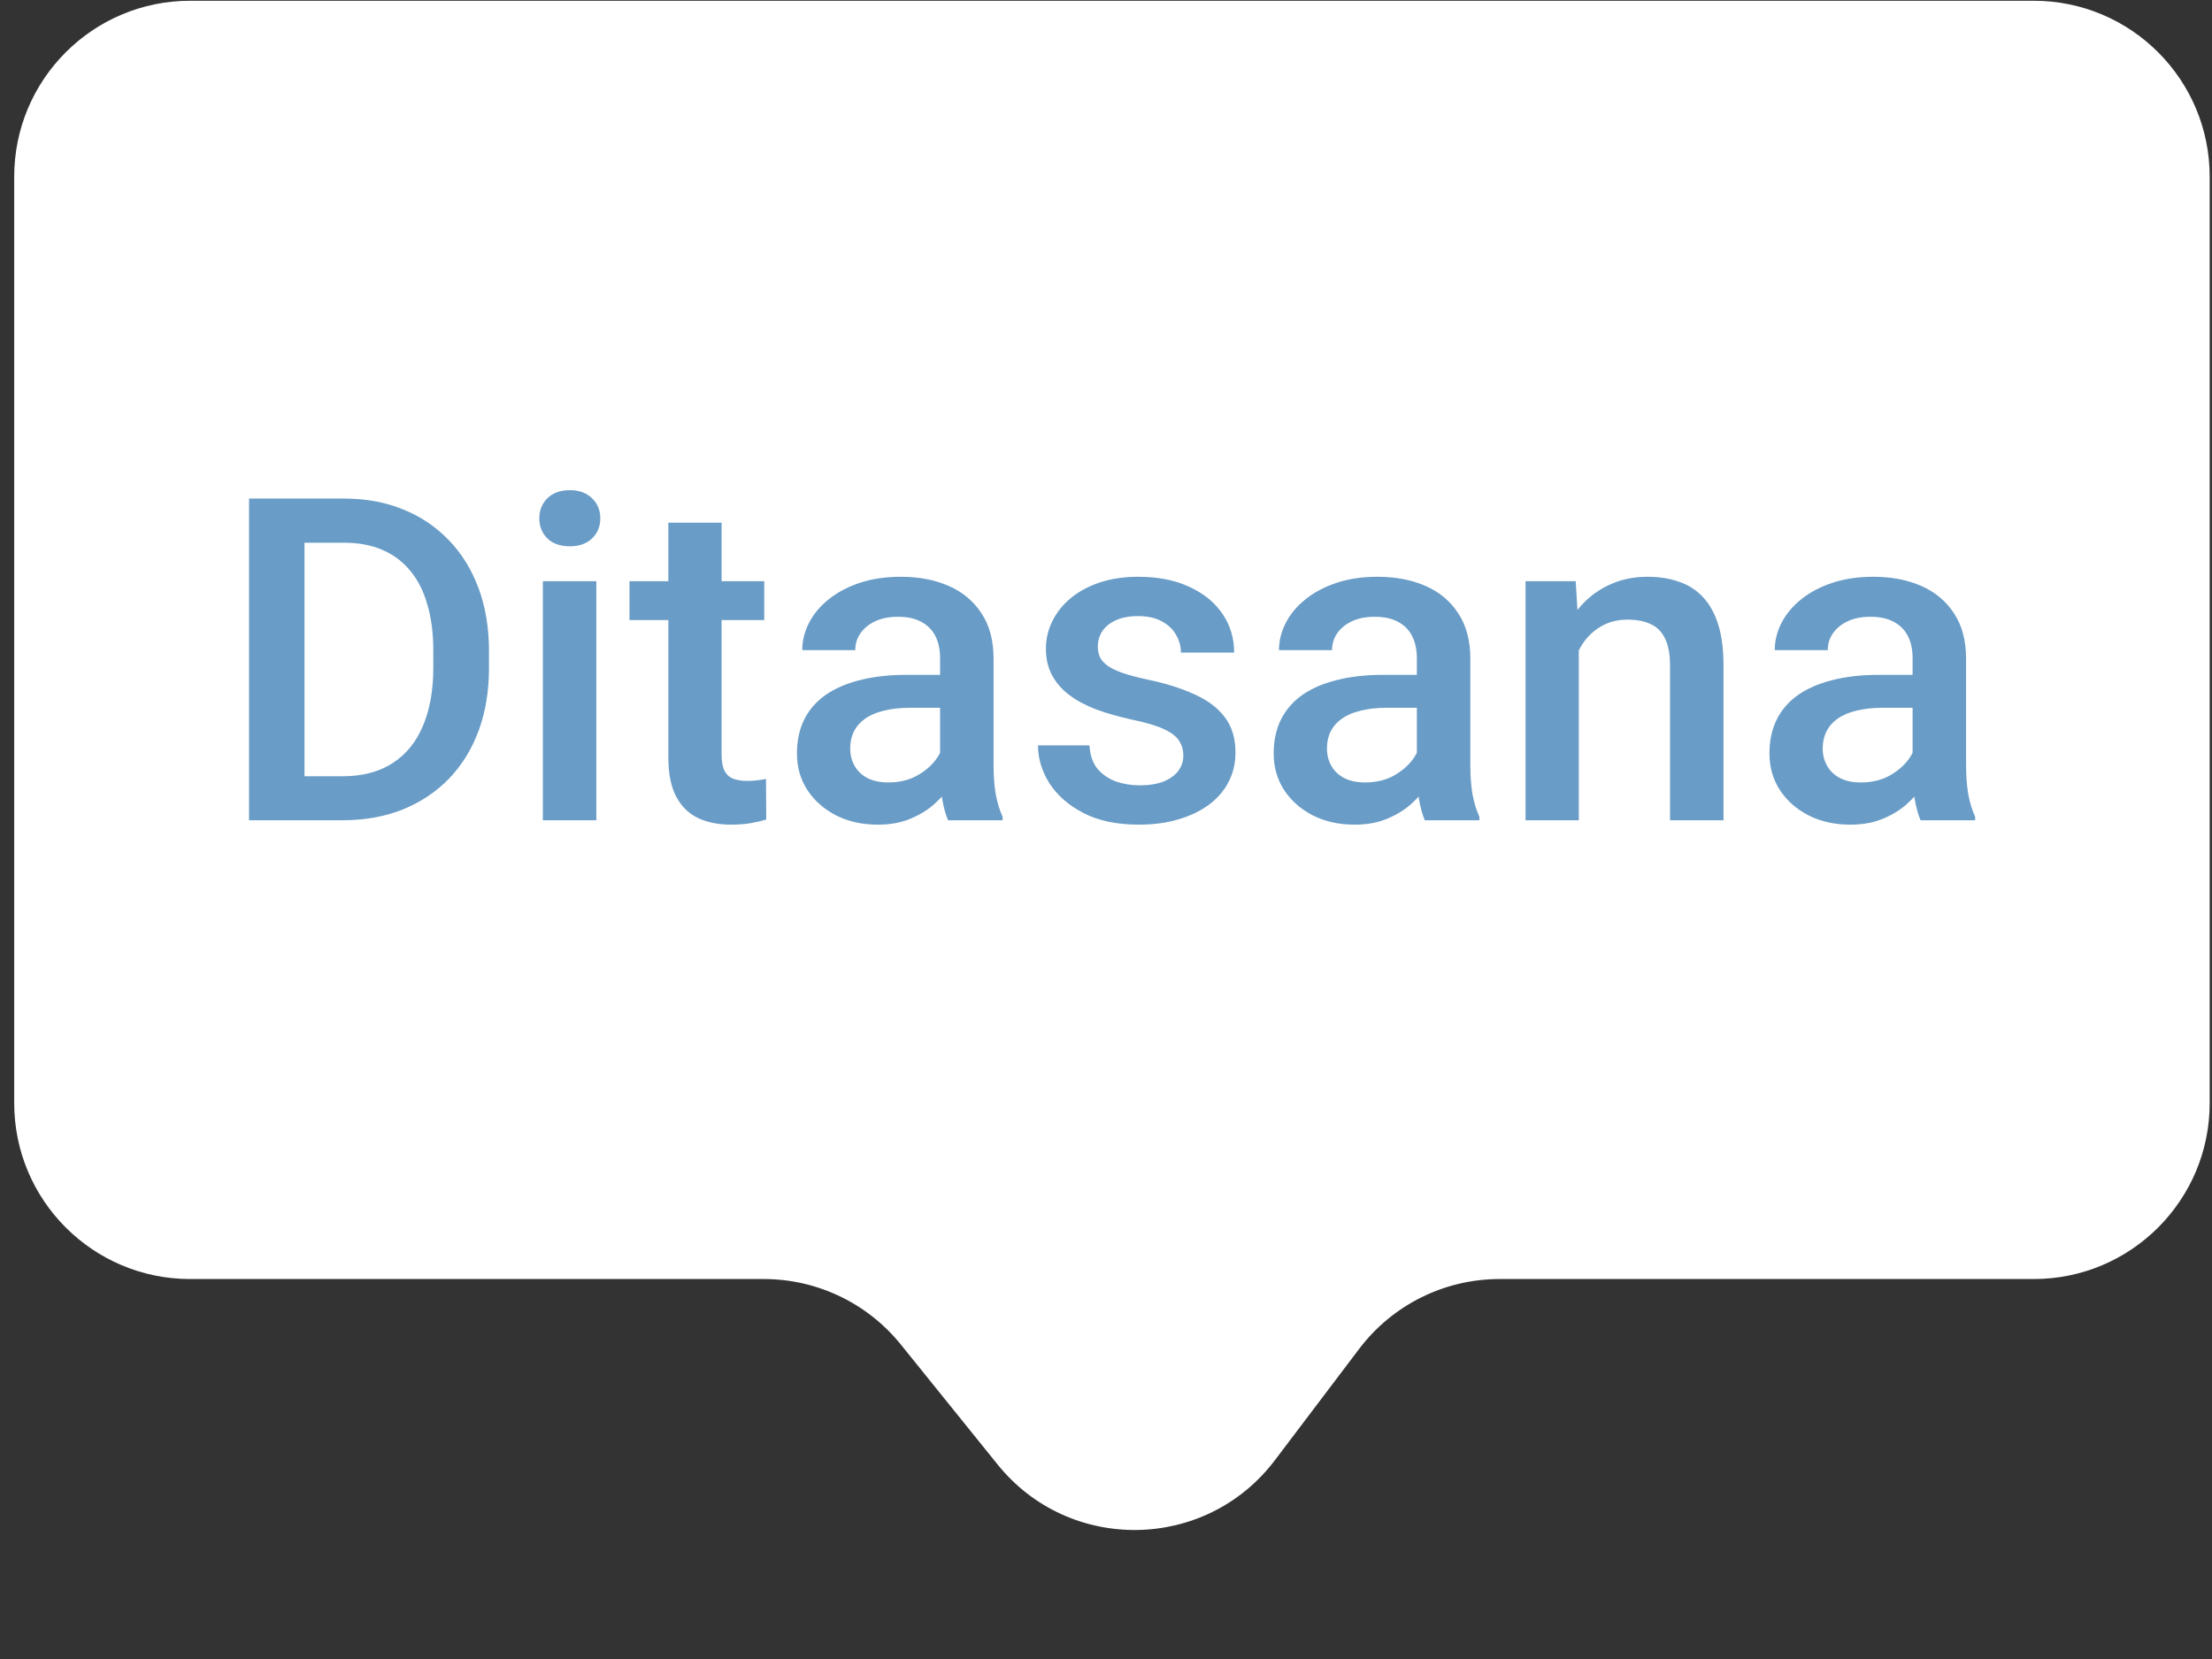
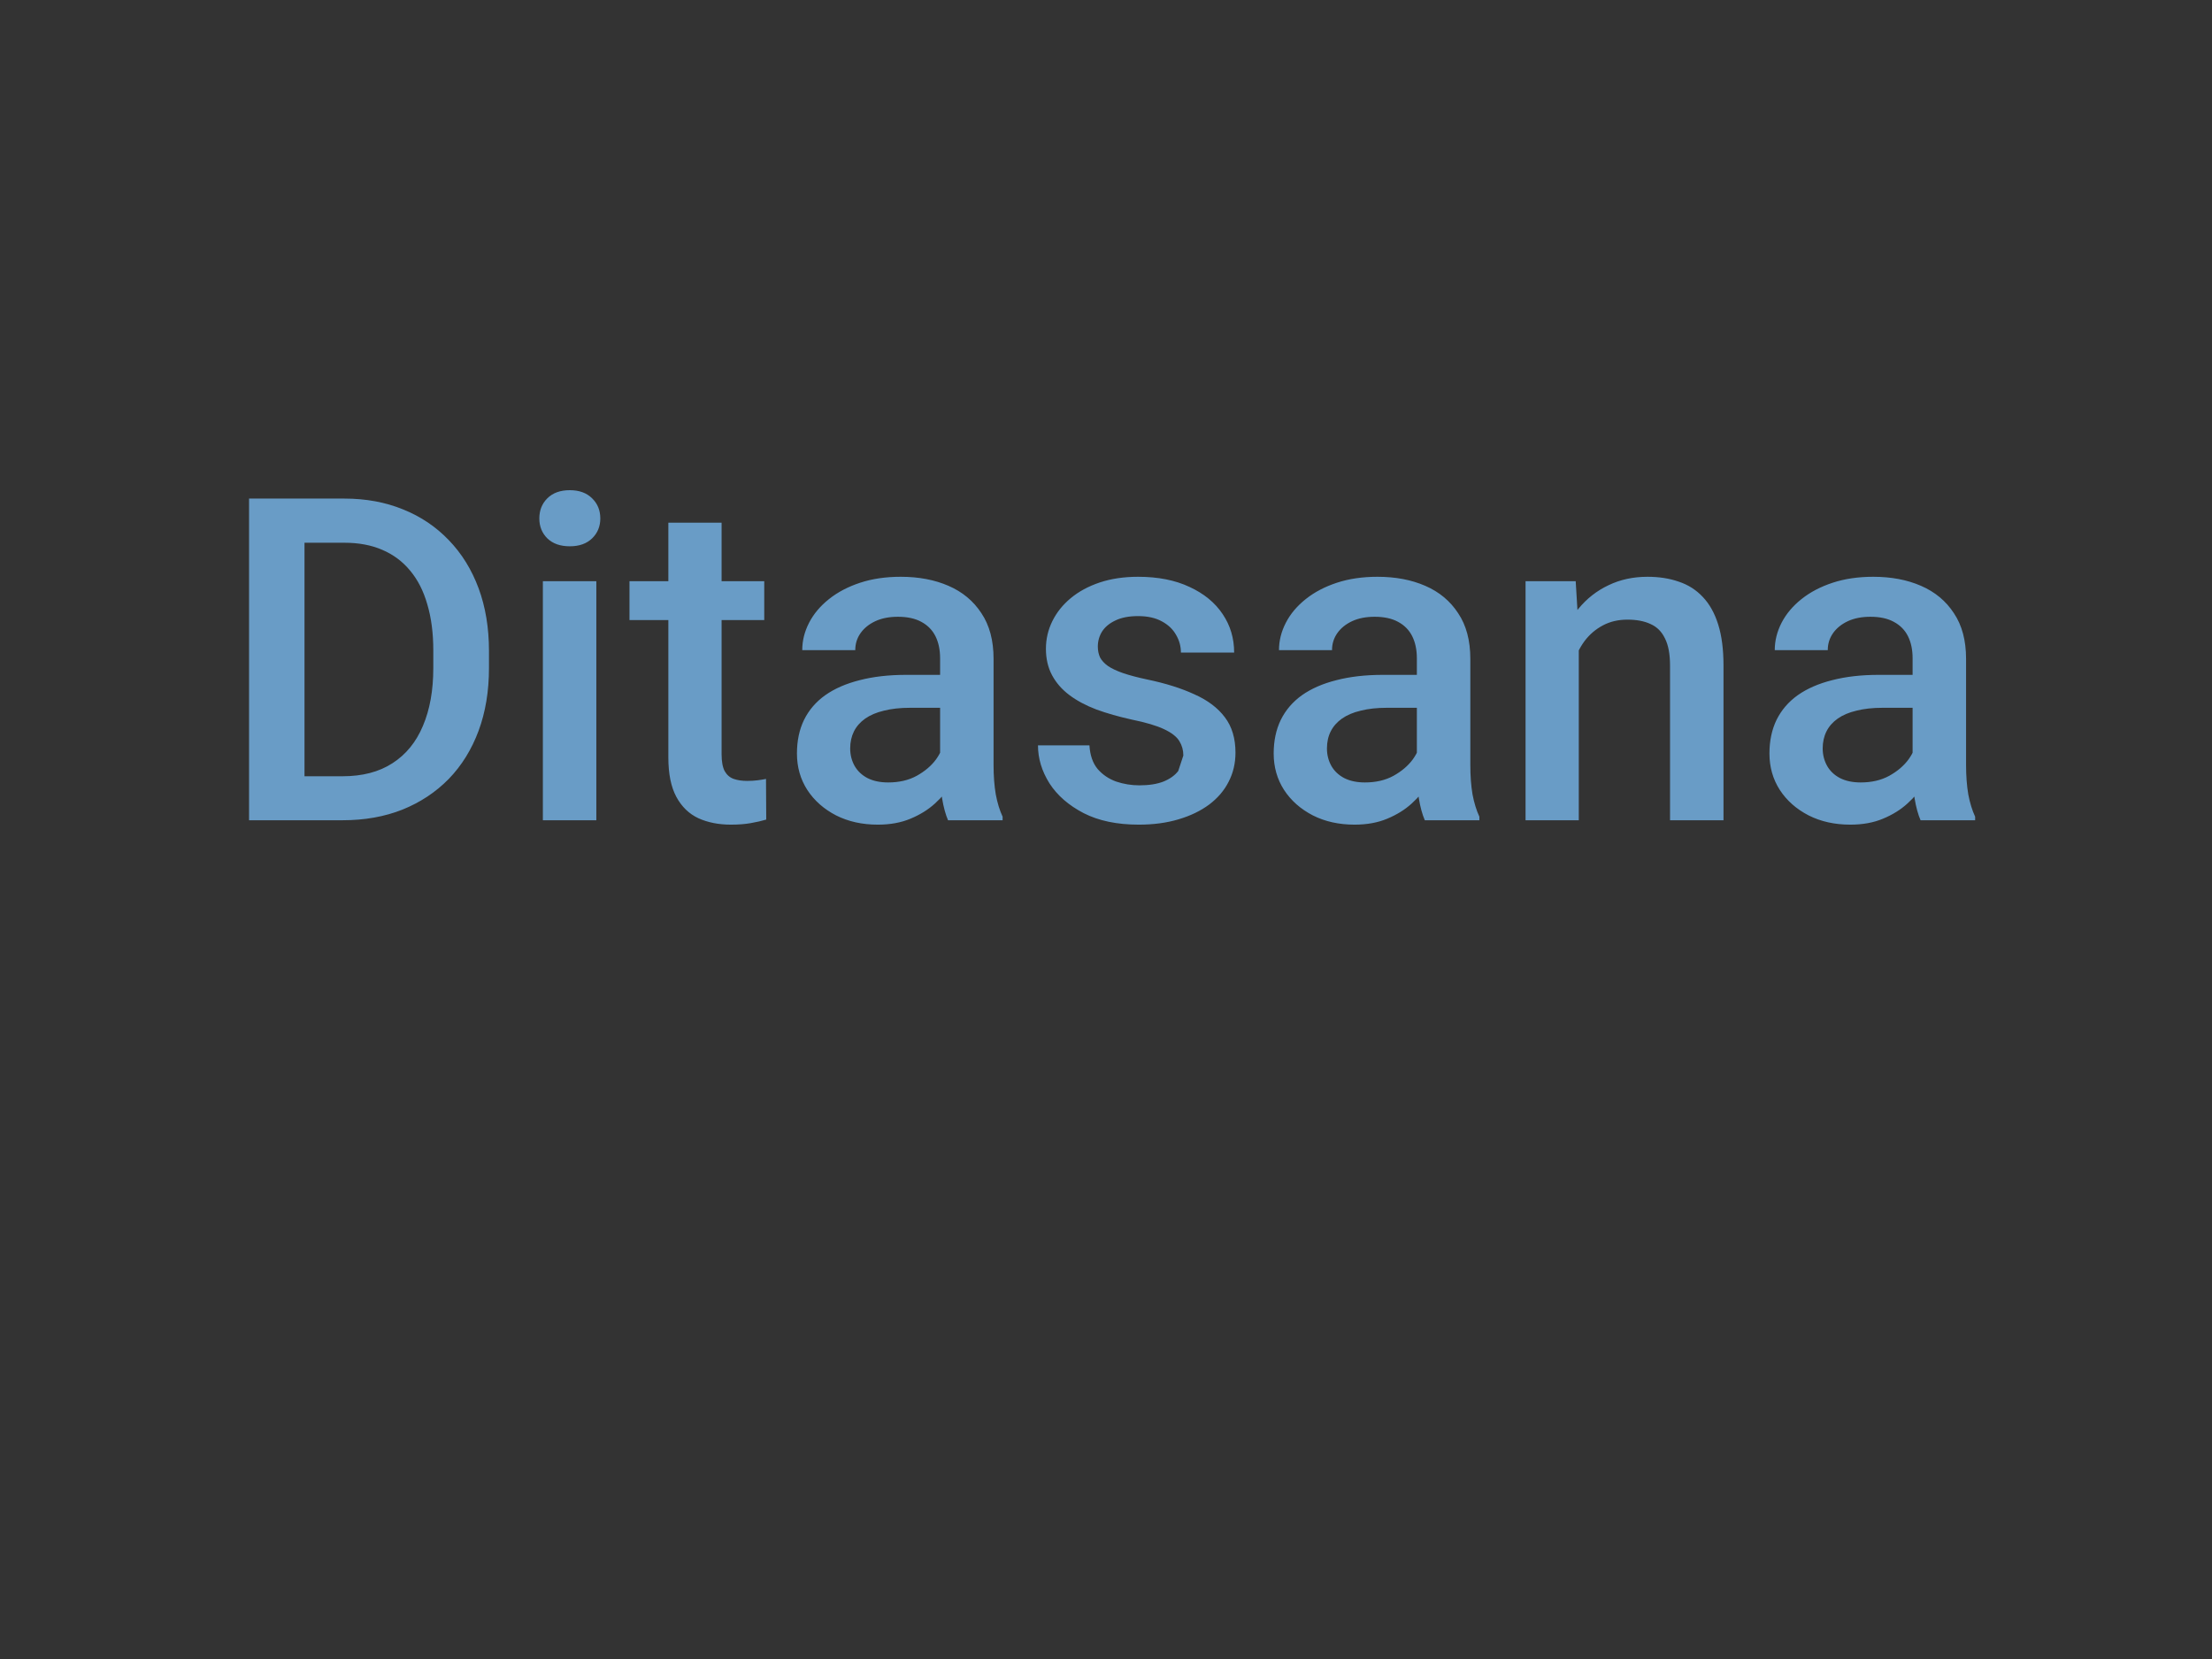
<svg xmlns="http://www.w3.org/2000/svg" width="88" height="66" viewBox="0 0 88 66" fill="none">
  <rect x="0" y="0" width="88" height="66" fill="#333333" stroke="none" />
-   <path d="M0.565 7.03C0.565 3.164 3.699 0.03 7.565 0.03L80.908 0.03C84.774 0.03 87.908 3.164 87.908 7.03V43.884C87.908 47.75 84.774 50.884 80.908 50.884L59.656 50.884C57.464 50.884 55.399 51.911 54.075 53.658L50.717 58.094C47.969 61.722 42.545 61.805 39.688 58.263L35.837 53.489C34.508 51.842 32.505 50.884 30.389 50.884H7.565C3.699 50.884 0.565 47.75 0.565 43.884V7.03Z" fill="white" />
-   <path d="M13.626 32.632H10.892L10.91 30.882H13.626C14.416 30.882 15.079 30.71 15.612 30.364C16.151 30.018 16.555 29.523 16.825 28.878C17.1 28.234 17.238 27.466 17.238 26.576V25.881C17.238 25.19 17.159 24.578 17 24.045C16.848 23.511 16.62 23.063 16.315 22.7C16.016 22.337 15.647 22.061 15.207 21.874C14.774 21.686 14.273 21.592 13.705 21.592H10.839V19.835H13.705C14.554 19.835 15.331 19.978 16.034 20.265C16.737 20.547 17.343 20.954 17.853 21.487C18.369 22.02 18.764 22.659 19.04 23.403C19.315 24.147 19.453 24.979 19.453 25.899V26.576C19.453 27.496 19.315 28.328 19.04 29.072C18.764 29.816 18.369 30.455 17.853 30.988C17.337 31.515 16.722 31.922 16.007 32.21C15.298 32.491 14.504 32.632 13.626 32.632ZM12.114 19.835V32.632H9.908V19.835H12.114ZM23.724 23.122V32.632H21.597V23.122H23.724ZM21.456 20.626C21.456 20.303 21.562 20.037 21.773 19.826C21.99 19.609 22.289 19.501 22.669 19.501C23.044 19.501 23.34 19.609 23.557 19.826C23.774 20.037 23.882 20.303 23.882 20.626C23.882 20.942 23.774 21.206 23.557 21.417C23.34 21.628 23.044 21.733 22.669 21.733C22.289 21.733 21.99 21.628 21.773 21.417C21.562 21.206 21.456 20.942 21.456 20.626ZM30.404 23.122V24.669H25.043V23.122H30.404ZM26.589 20.793H28.707V30.003C28.707 30.297 28.748 30.522 28.831 30.68C28.919 30.833 29.039 30.935 29.191 30.988C29.343 31.041 29.522 31.067 29.727 31.067C29.873 31.067 30.014 31.058 30.149 31.041C30.284 31.023 30.392 31.006 30.474 30.988L30.483 32.605C30.307 32.658 30.102 32.705 29.868 32.746C29.639 32.787 29.375 32.807 29.077 32.807C28.59 32.807 28.16 32.722 27.785 32.552C27.41 32.377 27.117 32.092 26.906 31.7C26.695 31.307 26.589 30.786 26.589 30.135V20.793ZM37.4 30.724V26.189C37.4 25.849 37.338 25.556 37.215 25.31C37.092 25.064 36.905 24.874 36.653 24.739C36.407 24.604 36.096 24.537 35.721 24.537C35.376 24.537 35.077 24.595 34.825 24.712C34.573 24.83 34.377 24.988 34.236 25.187C34.095 25.386 34.025 25.612 34.025 25.864H31.916C31.916 25.489 32.006 25.126 32.188 24.774C32.37 24.422 32.633 24.109 32.979 23.834C33.325 23.558 33.738 23.341 34.218 23.183C34.699 23.025 35.238 22.946 35.835 22.946C36.55 22.946 37.183 23.066 37.734 23.306C38.291 23.547 38.727 23.91 39.044 24.396C39.366 24.877 39.527 25.48 39.527 26.207V30.434C39.527 30.868 39.556 31.257 39.615 31.603C39.679 31.943 39.77 32.239 39.887 32.491V32.632H37.716C37.617 32.403 37.538 32.113 37.479 31.761C37.426 31.404 37.4 31.058 37.4 30.724ZM37.708 26.848L37.725 28.158H36.205C35.812 28.158 35.466 28.196 35.167 28.272C34.869 28.342 34.62 28.448 34.42 28.588C34.221 28.729 34.072 28.899 33.972 29.098C33.873 29.297 33.823 29.523 33.823 29.775C33.823 30.027 33.881 30.258 33.998 30.469C34.116 30.674 34.286 30.836 34.508 30.953C34.737 31.07 35.012 31.128 35.334 31.128C35.768 31.128 36.146 31.041 36.468 30.865C36.796 30.683 37.054 30.463 37.242 30.206C37.429 29.942 37.529 29.693 37.541 29.459L38.226 30.399C38.156 30.639 38.036 30.897 37.866 31.172C37.696 31.448 37.473 31.712 37.198 31.963C36.928 32.21 36.603 32.412 36.222 32.57C35.847 32.728 35.414 32.807 34.921 32.807C34.3 32.807 33.747 32.684 33.26 32.438C32.774 32.186 32.393 31.849 32.118 31.427C31.842 31 31.705 30.516 31.705 29.977C31.705 29.473 31.798 29.028 31.986 28.641C32.179 28.249 32.46 27.921 32.83 27.657C33.205 27.393 33.662 27.194 34.201 27.059C34.74 26.919 35.355 26.848 36.046 26.848H37.708ZM47.077 30.056C47.077 29.845 47.024 29.655 46.919 29.485C46.813 29.309 46.611 29.151 46.312 29.01C46.019 28.87 45.585 28.741 45.011 28.624C44.507 28.512 44.044 28.381 43.623 28.228C43.206 28.07 42.849 27.88 42.55 27.657C42.252 27.434 42.02 27.171 41.856 26.866C41.692 26.561 41.61 26.21 41.61 25.811C41.61 25.424 41.695 25.058 41.865 24.712C42.035 24.367 42.278 24.062 42.594 23.799C42.911 23.535 43.294 23.327 43.746 23.174C44.203 23.022 44.712 22.946 45.275 22.946C46.072 22.946 46.754 23.081 47.323 23.35C47.897 23.614 48.336 23.974 48.641 24.431C48.946 24.882 49.098 25.392 49.098 25.961H46.98C46.98 25.709 46.916 25.474 46.787 25.257C46.664 25.035 46.476 24.856 46.224 24.721C45.972 24.581 45.656 24.51 45.275 24.51C44.912 24.51 44.61 24.569 44.37 24.686C44.135 24.797 43.959 24.944 43.842 25.126C43.731 25.307 43.675 25.506 43.675 25.723C43.675 25.881 43.705 26.025 43.763 26.154C43.828 26.277 43.933 26.391 44.08 26.497C44.226 26.596 44.425 26.69 44.677 26.778C44.935 26.866 45.257 26.951 45.644 27.033C46.371 27.185 46.995 27.381 47.516 27.622C48.044 27.856 48.448 28.161 48.729 28.536C49.01 28.905 49.151 29.374 49.151 29.942C49.151 30.364 49.06 30.751 48.878 31.102C48.703 31.448 48.445 31.75 48.105 32.007C47.765 32.259 47.358 32.456 46.883 32.596C46.415 32.737 45.887 32.807 45.301 32.807C44.44 32.807 43.71 32.655 43.113 32.35C42.515 32.04 42.061 31.644 41.751 31.164C41.446 30.677 41.294 30.174 41.294 29.652H43.341C43.365 30.045 43.473 30.358 43.666 30.592C43.866 30.821 44.112 30.988 44.405 31.093C44.704 31.193 45.011 31.243 45.328 31.243C45.709 31.243 46.028 31.193 46.286 31.093C46.544 30.988 46.74 30.847 46.874 30.672C47.009 30.49 47.077 30.285 47.077 30.056ZM56.367 30.724V26.189C56.367 25.849 56.305 25.556 56.182 25.31C56.059 25.064 55.872 24.874 55.62 24.739C55.373 24.604 55.063 24.537 54.688 24.537C54.342 24.537 54.044 24.595 53.791 24.712C53.54 24.83 53.343 24.988 53.203 25.187C53.062 25.386 52.992 25.612 52.992 25.864H50.882C50.882 25.489 50.973 25.126 51.155 24.774C51.336 24.422 51.6 24.109 51.946 23.834C52.291 23.558 52.705 23.341 53.185 23.183C53.666 23.025 54.205 22.946 54.802 22.946C55.517 22.946 56.15 23.066 56.701 23.306C57.257 23.547 57.694 23.91 58.01 24.396C58.333 24.877 58.494 25.48 58.494 26.207V30.434C58.494 30.868 58.523 31.257 58.581 31.603C58.646 31.943 58.737 32.239 58.854 32.491V32.632H56.683C56.584 32.403 56.504 32.113 56.446 31.761C56.393 31.404 56.367 31.058 56.367 30.724ZM56.674 26.848L56.692 28.158H55.171C54.779 28.158 54.433 28.196 54.134 28.272C53.835 28.342 53.586 28.448 53.387 28.588C53.188 28.729 53.039 28.899 52.939 29.098C52.839 29.297 52.79 29.523 52.79 29.775C52.79 30.027 52.848 30.258 52.965 30.469C53.083 30.674 53.252 30.836 53.475 30.953C53.704 31.07 53.979 31.128 54.301 31.128C54.735 31.128 55.113 31.041 55.435 30.865C55.763 30.683 56.021 30.463 56.209 30.206C56.396 29.942 56.496 29.693 56.507 29.459L57.193 30.399C57.123 30.639 57.002 30.897 56.833 31.172C56.663 31.448 56.44 31.712 56.165 31.963C55.895 32.21 55.57 32.412 55.189 32.57C54.814 32.728 54.38 32.807 53.888 32.807C53.267 32.807 52.713 32.684 52.227 32.438C51.741 32.186 51.36 31.849 51.084 31.427C50.809 31 50.671 30.516 50.671 29.977C50.671 29.473 50.765 29.028 50.953 28.641C51.146 28.249 51.427 27.921 51.796 27.657C52.171 27.393 52.628 27.194 53.167 27.059C53.706 26.919 54.322 26.848 55.013 26.848H56.674ZM62.809 25.152V32.632H60.691V23.122H62.686L62.809 25.152ZM62.431 27.525L61.746 27.516C61.752 26.842 61.845 26.224 62.027 25.662C62.214 25.099 62.472 24.616 62.8 24.212C63.134 23.807 63.533 23.497 63.996 23.28C64.459 23.057 64.974 22.946 65.543 22.946C65.999 22.946 66.413 23.01 66.782 23.139C67.157 23.262 67.476 23.465 67.74 23.746C68.009 24.027 68.214 24.393 68.355 24.844C68.496 25.29 68.566 25.837 68.566 26.488V32.632H66.439V26.479C66.439 26.022 66.372 25.662 66.237 25.398C66.108 25.128 65.918 24.938 65.665 24.827C65.419 24.71 65.112 24.651 64.743 24.651C64.379 24.651 64.054 24.727 63.767 24.88C63.48 25.032 63.237 25.24 63.038 25.503C62.844 25.767 62.695 26.072 62.589 26.418C62.484 26.763 62.431 27.132 62.431 27.525ZM76.089 30.724V26.189C76.089 25.849 76.028 25.556 75.905 25.31C75.782 25.064 75.594 24.874 75.342 24.739C75.096 24.604 74.786 24.537 74.411 24.537C74.065 24.537 73.766 24.595 73.514 24.712C73.262 24.83 73.066 24.988 72.925 25.187C72.785 25.386 72.714 25.612 72.714 25.864H70.605C70.605 25.489 70.696 25.126 70.877 24.774C71.059 24.422 71.323 24.109 71.668 23.834C72.014 23.558 72.427 23.341 72.908 23.183C73.388 23.025 73.927 22.946 74.525 22.946C75.24 22.946 75.873 23.066 76.423 23.306C76.98 23.547 77.416 23.91 77.733 24.396C78.055 24.877 78.216 25.48 78.216 26.207V30.434C78.216 30.868 78.246 31.257 78.304 31.603C78.369 31.943 78.46 32.239 78.577 32.491V32.632H76.406C76.306 32.403 76.227 32.113 76.168 31.761C76.116 31.404 76.089 31.058 76.089 30.724ZM76.397 26.848L76.415 28.158H74.894C74.501 28.158 74.156 28.196 73.857 28.272C73.558 28.342 73.309 28.448 73.11 28.588C72.911 28.729 72.761 28.899 72.662 29.098C72.562 29.297 72.512 29.523 72.512 29.775C72.512 30.027 72.571 30.258 72.688 30.469C72.805 30.674 72.975 30.836 73.198 30.953C73.426 31.07 73.702 31.128 74.024 31.128C74.457 31.128 74.835 31.041 75.158 30.865C75.486 30.683 75.744 30.463 75.931 30.206C76.119 29.942 76.218 29.693 76.23 29.459L76.915 30.399C76.845 30.639 76.725 30.897 76.555 31.172C76.385 31.448 76.163 31.712 75.887 31.963C75.618 32.21 75.293 32.412 74.912 32.57C74.537 32.728 74.103 32.807 73.611 32.807C72.99 32.807 72.436 32.684 71.95 32.438C71.463 32.186 71.082 31.849 70.807 31.427C70.532 31 70.394 30.516 70.394 29.977C70.394 29.473 70.488 29.028 70.675 28.641C70.869 28.249 71.15 27.921 71.519 27.657C71.894 27.393 72.351 27.194 72.89 27.059C73.429 26.919 74.044 26.848 74.736 26.848H76.397Z" fill="#699CC6" />
+   <path d="M13.626 32.632H10.892L10.91 30.882H13.626C14.416 30.882 15.079 30.71 15.612 30.364C16.151 30.018 16.555 29.523 16.825 28.878C17.1 28.234 17.238 27.466 17.238 26.576V25.881C17.238 25.19 17.159 24.578 17 24.045C16.848 23.511 16.62 23.063 16.315 22.7C16.016 22.337 15.647 22.061 15.207 21.874C14.774 21.686 14.273 21.592 13.705 21.592H10.839V19.835H13.705C14.554 19.835 15.331 19.978 16.034 20.265C16.737 20.547 17.343 20.954 17.853 21.487C18.369 22.02 18.764 22.659 19.04 23.403C19.315 24.147 19.453 24.979 19.453 25.899V26.576C19.453 27.496 19.315 28.328 19.04 29.072C18.764 29.816 18.369 30.455 17.853 30.988C17.337 31.515 16.722 31.922 16.007 32.21C15.298 32.491 14.504 32.632 13.626 32.632ZM12.114 19.835V32.632H9.908V19.835H12.114ZM23.724 23.122V32.632H21.597V23.122H23.724ZM21.456 20.626C21.456 20.303 21.562 20.037 21.773 19.826C21.99 19.609 22.289 19.501 22.669 19.501C23.044 19.501 23.34 19.609 23.557 19.826C23.774 20.037 23.882 20.303 23.882 20.626C23.882 20.942 23.774 21.206 23.557 21.417C23.34 21.628 23.044 21.733 22.669 21.733C22.289 21.733 21.99 21.628 21.773 21.417C21.562 21.206 21.456 20.942 21.456 20.626ZM30.404 23.122V24.669H25.043V23.122H30.404ZM26.589 20.793H28.707V30.003C28.707 30.297 28.748 30.522 28.831 30.68C28.919 30.833 29.039 30.935 29.191 30.988C29.343 31.041 29.522 31.067 29.727 31.067C29.873 31.067 30.014 31.058 30.149 31.041C30.284 31.023 30.392 31.006 30.474 30.988L30.483 32.605C30.307 32.658 30.102 32.705 29.868 32.746C29.639 32.787 29.375 32.807 29.077 32.807C28.59 32.807 28.16 32.722 27.785 32.552C27.41 32.377 27.117 32.092 26.906 31.7C26.695 31.307 26.589 30.786 26.589 30.135V20.793ZM37.4 30.724V26.189C37.4 25.849 37.338 25.556 37.215 25.31C37.092 25.064 36.905 24.874 36.653 24.739C36.407 24.604 36.096 24.537 35.721 24.537C35.376 24.537 35.077 24.595 34.825 24.712C34.573 24.83 34.377 24.988 34.236 25.187C34.095 25.386 34.025 25.612 34.025 25.864H31.916C31.916 25.489 32.006 25.126 32.188 24.774C32.37 24.422 32.633 24.109 32.979 23.834C33.325 23.558 33.738 23.341 34.218 23.183C34.699 23.025 35.238 22.946 35.835 22.946C36.55 22.946 37.183 23.066 37.734 23.306C38.291 23.547 38.727 23.91 39.044 24.396C39.366 24.877 39.527 25.48 39.527 26.207V30.434C39.527 30.868 39.556 31.257 39.615 31.603C39.679 31.943 39.77 32.239 39.887 32.491V32.632H37.716C37.617 32.403 37.538 32.113 37.479 31.761C37.426 31.404 37.4 31.058 37.4 30.724ZM37.708 26.848L37.725 28.158H36.205C35.812 28.158 35.466 28.196 35.167 28.272C34.869 28.342 34.62 28.448 34.42 28.588C34.221 28.729 34.072 28.899 33.972 29.098C33.873 29.297 33.823 29.523 33.823 29.775C33.823 30.027 33.881 30.258 33.998 30.469C34.116 30.674 34.286 30.836 34.508 30.953C34.737 31.07 35.012 31.128 35.334 31.128C35.768 31.128 36.146 31.041 36.468 30.865C36.796 30.683 37.054 30.463 37.242 30.206C37.429 29.942 37.529 29.693 37.541 29.459L38.226 30.399C38.156 30.639 38.036 30.897 37.866 31.172C37.696 31.448 37.473 31.712 37.198 31.963C36.928 32.21 36.603 32.412 36.222 32.57C35.847 32.728 35.414 32.807 34.921 32.807C34.3 32.807 33.747 32.684 33.26 32.438C32.774 32.186 32.393 31.849 32.118 31.427C31.842 31 31.705 30.516 31.705 29.977C31.705 29.473 31.798 29.028 31.986 28.641C32.179 28.249 32.46 27.921 32.83 27.657C33.205 27.393 33.662 27.194 34.201 27.059C34.74 26.919 35.355 26.848 36.046 26.848H37.708ZM47.077 30.056C47.077 29.845 47.024 29.655 46.919 29.485C46.813 29.309 46.611 29.151 46.312 29.01C46.019 28.87 45.585 28.741 45.011 28.624C44.507 28.512 44.044 28.381 43.623 28.228C43.206 28.07 42.849 27.88 42.55 27.657C42.252 27.434 42.02 27.171 41.856 26.866C41.692 26.561 41.61 26.21 41.61 25.811C41.61 25.424 41.695 25.058 41.865 24.712C42.035 24.367 42.278 24.062 42.594 23.799C42.911 23.535 43.294 23.327 43.746 23.174C44.203 23.022 44.712 22.946 45.275 22.946C46.072 22.946 46.754 23.081 47.323 23.35C47.897 23.614 48.336 23.974 48.641 24.431C48.946 24.882 49.098 25.392 49.098 25.961H46.98C46.98 25.709 46.916 25.474 46.787 25.257C46.664 25.035 46.476 24.856 46.224 24.721C45.972 24.581 45.656 24.51 45.275 24.51C44.912 24.51 44.61 24.569 44.37 24.686C44.135 24.797 43.959 24.944 43.842 25.126C43.731 25.307 43.675 25.506 43.675 25.723C43.675 25.881 43.705 26.025 43.763 26.154C43.828 26.277 43.933 26.391 44.08 26.497C44.226 26.596 44.425 26.69 44.677 26.778C44.935 26.866 45.257 26.951 45.644 27.033C46.371 27.185 46.995 27.381 47.516 27.622C48.044 27.856 48.448 28.161 48.729 28.536C49.01 28.905 49.151 29.374 49.151 29.942C49.151 30.364 49.06 30.751 48.878 31.102C48.703 31.448 48.445 31.75 48.105 32.007C47.765 32.259 47.358 32.456 46.883 32.596C46.415 32.737 45.887 32.807 45.301 32.807C44.44 32.807 43.71 32.655 43.113 32.35C42.515 32.04 42.061 31.644 41.751 31.164C41.446 30.677 41.294 30.174 41.294 29.652H43.341C43.365 30.045 43.473 30.358 43.666 30.592C43.866 30.821 44.112 30.988 44.405 31.093C44.704 31.193 45.011 31.243 45.328 31.243C45.709 31.243 46.028 31.193 46.286 31.093C46.544 30.988 46.74 30.847 46.874 30.672ZM56.367 30.724V26.189C56.367 25.849 56.305 25.556 56.182 25.31C56.059 25.064 55.872 24.874 55.62 24.739C55.373 24.604 55.063 24.537 54.688 24.537C54.342 24.537 54.044 24.595 53.791 24.712C53.54 24.83 53.343 24.988 53.203 25.187C53.062 25.386 52.992 25.612 52.992 25.864H50.882C50.882 25.489 50.973 25.126 51.155 24.774C51.336 24.422 51.6 24.109 51.946 23.834C52.291 23.558 52.705 23.341 53.185 23.183C53.666 23.025 54.205 22.946 54.802 22.946C55.517 22.946 56.15 23.066 56.701 23.306C57.257 23.547 57.694 23.91 58.01 24.396C58.333 24.877 58.494 25.48 58.494 26.207V30.434C58.494 30.868 58.523 31.257 58.581 31.603C58.646 31.943 58.737 32.239 58.854 32.491V32.632H56.683C56.584 32.403 56.504 32.113 56.446 31.761C56.393 31.404 56.367 31.058 56.367 30.724ZM56.674 26.848L56.692 28.158H55.171C54.779 28.158 54.433 28.196 54.134 28.272C53.835 28.342 53.586 28.448 53.387 28.588C53.188 28.729 53.039 28.899 52.939 29.098C52.839 29.297 52.79 29.523 52.79 29.775C52.79 30.027 52.848 30.258 52.965 30.469C53.083 30.674 53.252 30.836 53.475 30.953C53.704 31.07 53.979 31.128 54.301 31.128C54.735 31.128 55.113 31.041 55.435 30.865C55.763 30.683 56.021 30.463 56.209 30.206C56.396 29.942 56.496 29.693 56.507 29.459L57.193 30.399C57.123 30.639 57.002 30.897 56.833 31.172C56.663 31.448 56.44 31.712 56.165 31.963C55.895 32.21 55.57 32.412 55.189 32.57C54.814 32.728 54.38 32.807 53.888 32.807C53.267 32.807 52.713 32.684 52.227 32.438C51.741 32.186 51.36 31.849 51.084 31.427C50.809 31 50.671 30.516 50.671 29.977C50.671 29.473 50.765 29.028 50.953 28.641C51.146 28.249 51.427 27.921 51.796 27.657C52.171 27.393 52.628 27.194 53.167 27.059C53.706 26.919 54.322 26.848 55.013 26.848H56.674ZM62.809 25.152V32.632H60.691V23.122H62.686L62.809 25.152ZM62.431 27.525L61.746 27.516C61.752 26.842 61.845 26.224 62.027 25.662C62.214 25.099 62.472 24.616 62.8 24.212C63.134 23.807 63.533 23.497 63.996 23.28C64.459 23.057 64.974 22.946 65.543 22.946C65.999 22.946 66.413 23.01 66.782 23.139C67.157 23.262 67.476 23.465 67.74 23.746C68.009 24.027 68.214 24.393 68.355 24.844C68.496 25.29 68.566 25.837 68.566 26.488V32.632H66.439V26.479C66.439 26.022 66.372 25.662 66.237 25.398C66.108 25.128 65.918 24.938 65.665 24.827C65.419 24.71 65.112 24.651 64.743 24.651C64.379 24.651 64.054 24.727 63.767 24.88C63.48 25.032 63.237 25.24 63.038 25.503C62.844 25.767 62.695 26.072 62.589 26.418C62.484 26.763 62.431 27.132 62.431 27.525ZM76.089 30.724V26.189C76.089 25.849 76.028 25.556 75.905 25.31C75.782 25.064 75.594 24.874 75.342 24.739C75.096 24.604 74.786 24.537 74.411 24.537C74.065 24.537 73.766 24.595 73.514 24.712C73.262 24.83 73.066 24.988 72.925 25.187C72.785 25.386 72.714 25.612 72.714 25.864H70.605C70.605 25.489 70.696 25.126 70.877 24.774C71.059 24.422 71.323 24.109 71.668 23.834C72.014 23.558 72.427 23.341 72.908 23.183C73.388 23.025 73.927 22.946 74.525 22.946C75.24 22.946 75.873 23.066 76.423 23.306C76.98 23.547 77.416 23.91 77.733 24.396C78.055 24.877 78.216 25.48 78.216 26.207V30.434C78.216 30.868 78.246 31.257 78.304 31.603C78.369 31.943 78.46 32.239 78.577 32.491V32.632H76.406C76.306 32.403 76.227 32.113 76.168 31.761C76.116 31.404 76.089 31.058 76.089 30.724ZM76.397 26.848L76.415 28.158H74.894C74.501 28.158 74.156 28.196 73.857 28.272C73.558 28.342 73.309 28.448 73.11 28.588C72.911 28.729 72.761 28.899 72.662 29.098C72.562 29.297 72.512 29.523 72.512 29.775C72.512 30.027 72.571 30.258 72.688 30.469C72.805 30.674 72.975 30.836 73.198 30.953C73.426 31.07 73.702 31.128 74.024 31.128C74.457 31.128 74.835 31.041 75.158 30.865C75.486 30.683 75.744 30.463 75.931 30.206C76.119 29.942 76.218 29.693 76.23 29.459L76.915 30.399C76.845 30.639 76.725 30.897 76.555 31.172C76.385 31.448 76.163 31.712 75.887 31.963C75.618 32.21 75.293 32.412 74.912 32.57C74.537 32.728 74.103 32.807 73.611 32.807C72.99 32.807 72.436 32.684 71.95 32.438C71.463 32.186 71.082 31.849 70.807 31.427C70.532 31 70.394 30.516 70.394 29.977C70.394 29.473 70.488 29.028 70.675 28.641C70.869 28.249 71.15 27.921 71.519 27.657C71.894 27.393 72.351 27.194 72.89 27.059C73.429 26.919 74.044 26.848 74.736 26.848H76.397Z" fill="#699CC6" />
</svg>